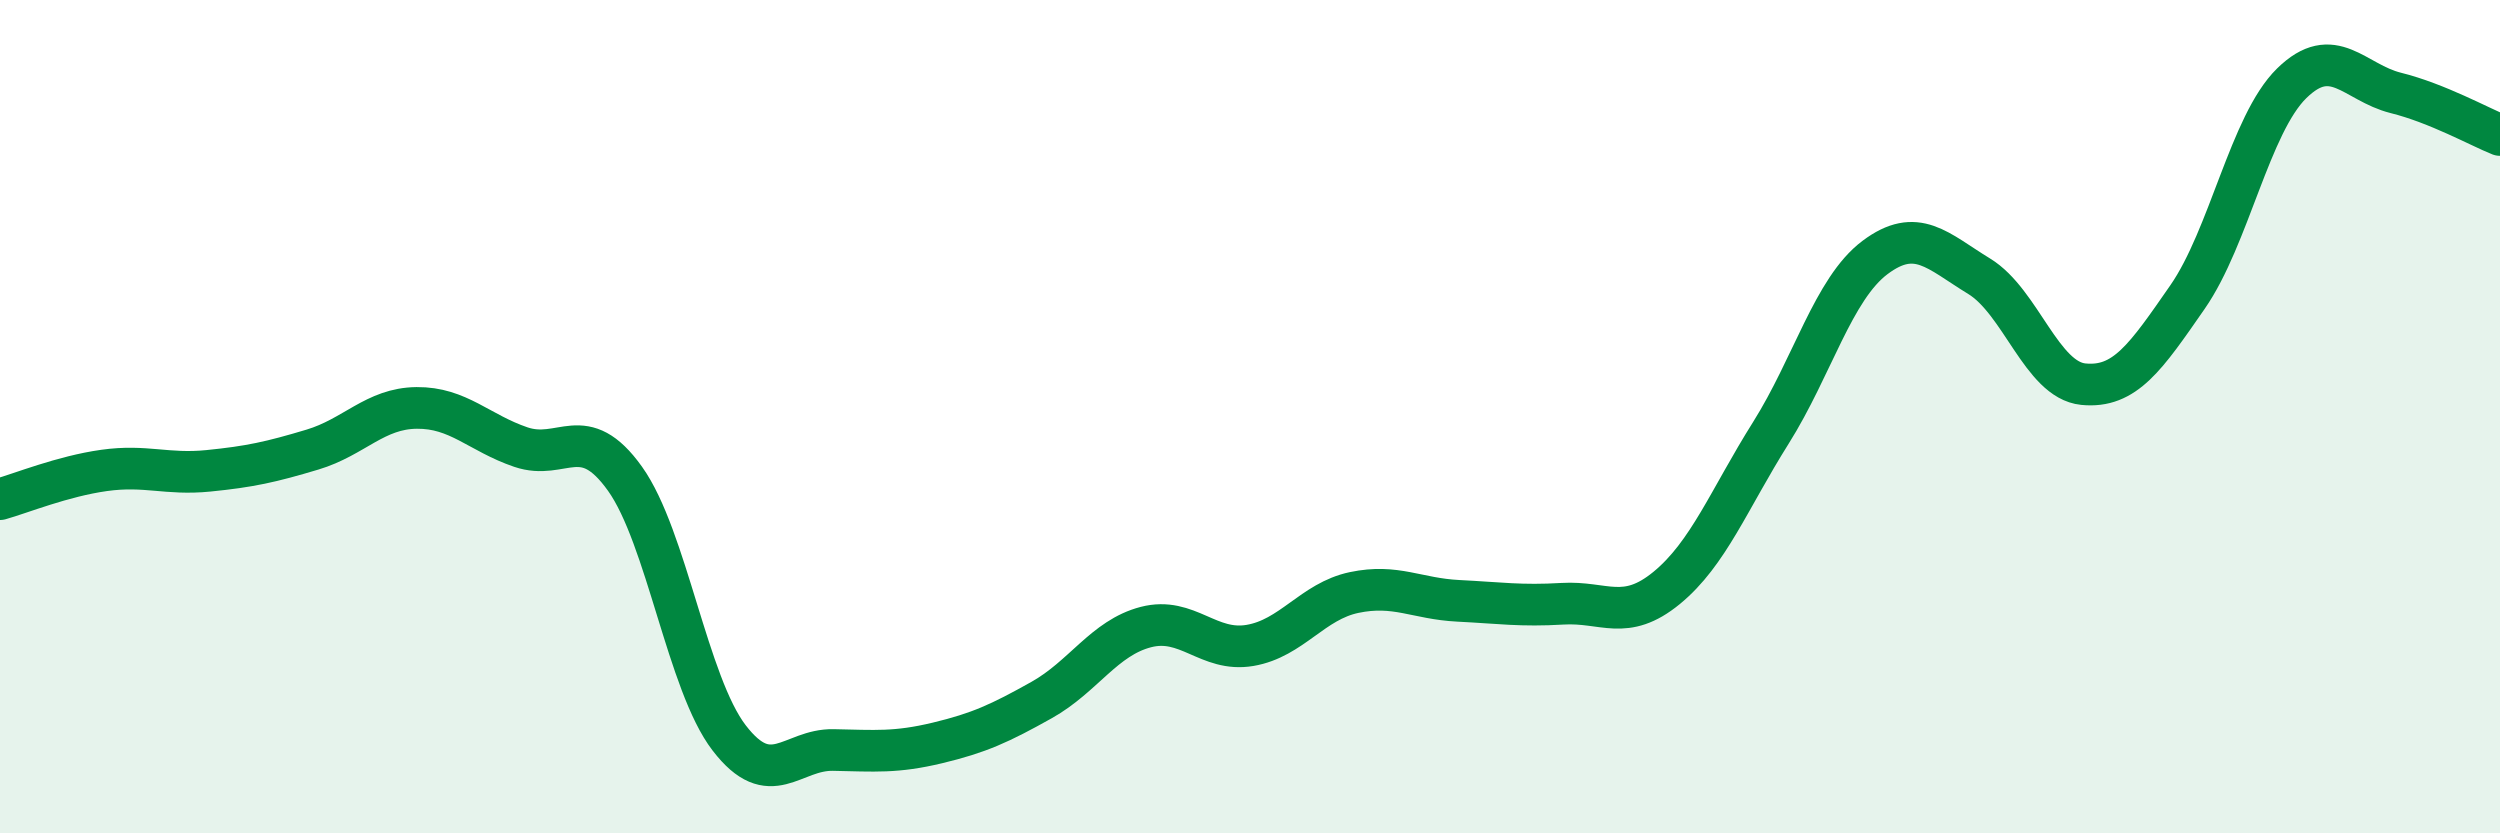
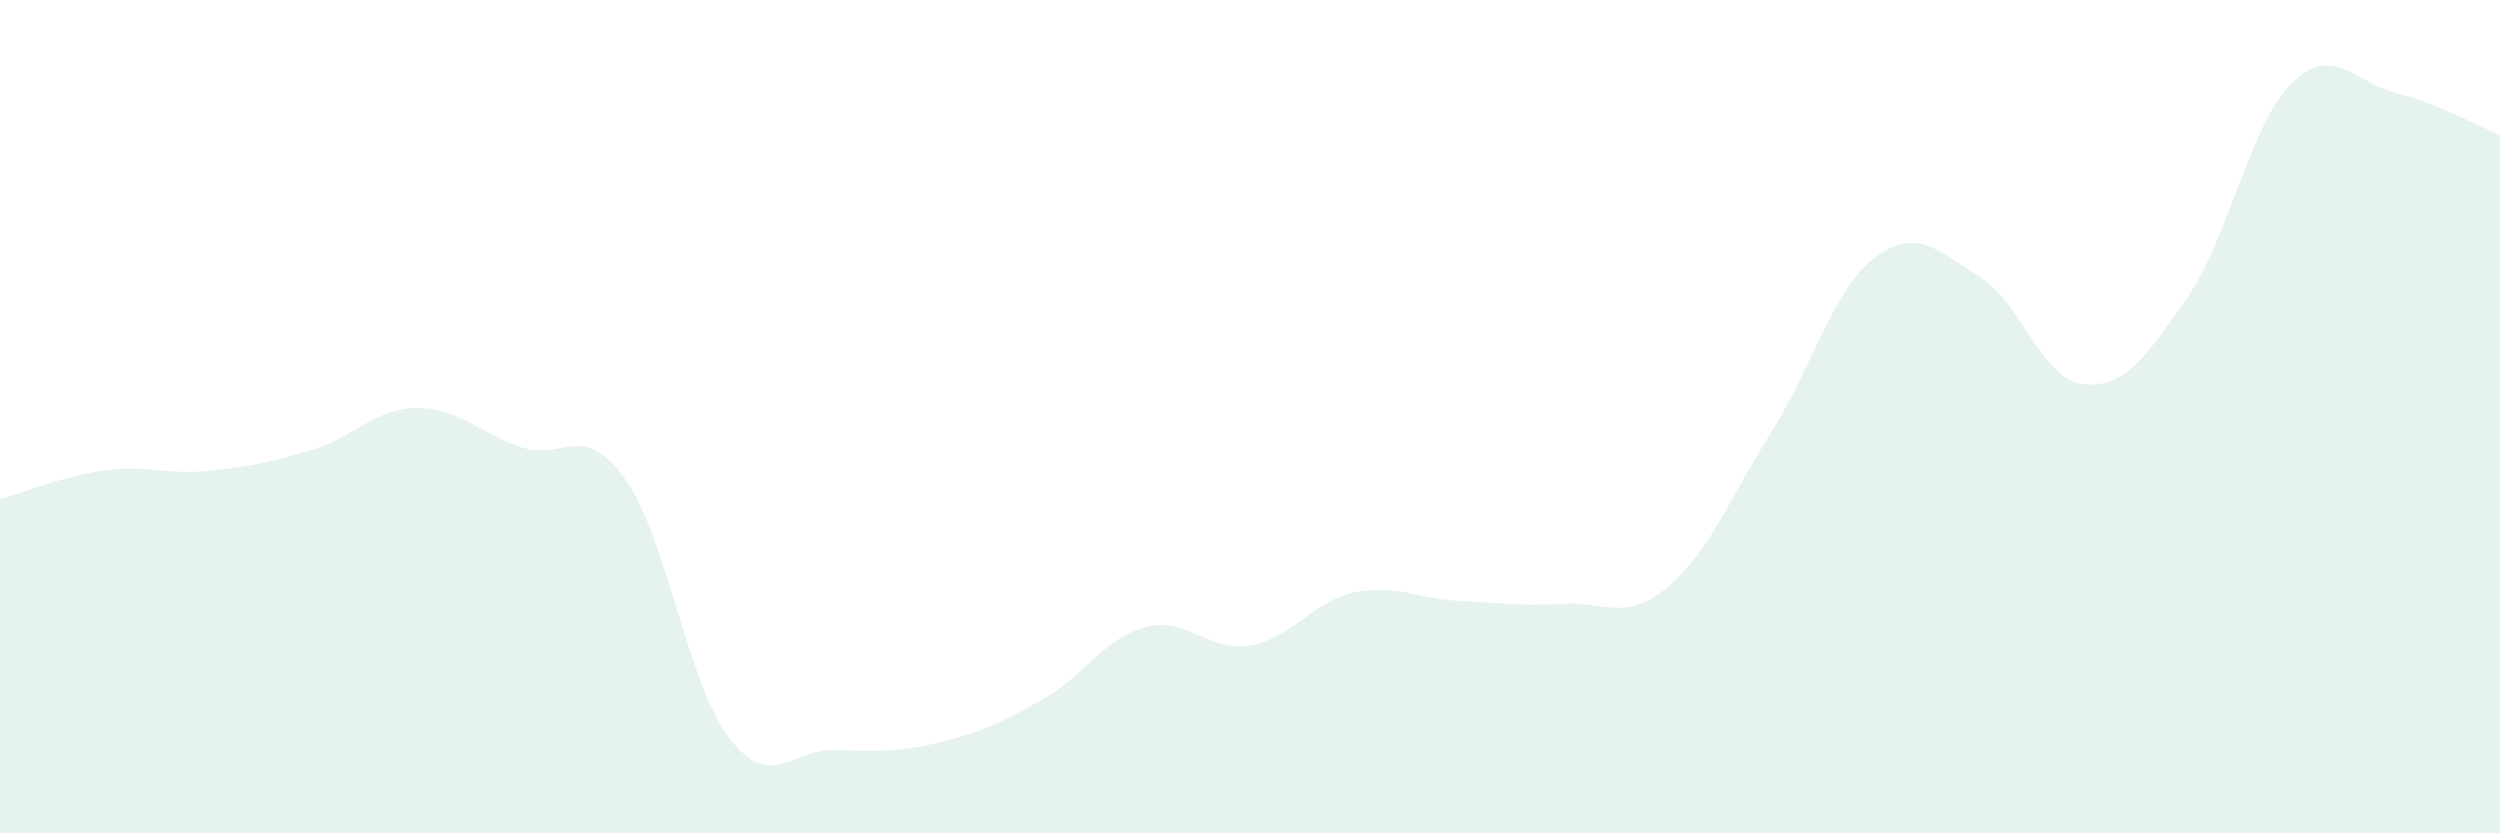
<svg xmlns="http://www.w3.org/2000/svg" width="60" height="20" viewBox="0 0 60 20">
  <path d="M 0,11.98 C 0.5,11.84 1.5,11.43 2.5,11.29 C 3.5,11.15 4,11.4 5,11.3 C 6,11.2 6.5,11.09 7.5,10.79 C 8.5,10.49 9,9.8 10,9.79 C 11,9.78 11.5,10.39 12.5,10.73 C 13.5,11.07 14,10.09 15,11.49 C 16,12.89 16.5,16.41 17.5,17.71 C 18.5,19.01 19,17.98 20,18 C 21,18.02 21.5,18.07 22.5,17.83 C 23.5,17.59 24,17.36 25,16.8 C 26,16.24 26.5,15.31 27.5,15.05 C 28.5,14.79 29,15.66 30,15.49 C 31,15.32 31.5,14.43 32.5,14.22 C 33.5,14.01 34,14.37 35,14.42 C 36,14.47 36.5,14.55 37.5,14.49 C 38.5,14.43 39,14.93 40,14.11 C 41,13.29 41.5,11.98 42.5,10.39 C 43.5,8.8 44,6.93 45,6.18 C 46,5.43 46.5,6.02 47.5,6.63 C 48.5,7.24 49,9.12 50,9.22 C 51,9.32 51.5,8.57 52.5,7.13 C 53.5,5.69 54,2.98 55,2 C 56,1.02 56.5,1.98 57.5,2.23 C 58.5,2.48 59.5,3.04 60,3.24L60 20L0 20Z" fill="#008740" opacity="0.1" stroke-linecap="round" stroke-linejoin="round" />
-   <path d="M 0,11.98 C 0.5,11.84 1.5,11.43 2.5,11.29 C 3.5,11.15 4,11.4 5,11.3 C 6,11.2 6.5,11.09 7.5,10.79 C 8.5,10.49 9,9.8 10,9.79 C 11,9.78 11.5,10.39 12.5,10.73 C 13.5,11.07 14,10.09 15,11.49 C 16,12.89 16.5,16.41 17.5,17.71 C 18.5,19.01 19,17.98 20,18 C 21,18.02 21.5,18.07 22.5,17.83 C 23.5,17.59 24,17.36 25,16.8 C 26,16.24 26.5,15.31 27.5,15.05 C 28.5,14.79 29,15.66 30,15.49 C 31,15.32 31.5,14.43 32.5,14.22 C 33.5,14.01 34,14.37 35,14.42 C 36,14.47 36.5,14.55 37.5,14.49 C 38.5,14.43 39,14.93 40,14.11 C 41,13.29 41.5,11.98 42.5,10.39 C 43.5,8.8 44,6.93 45,6.18 C 46,5.43 46.5,6.02 47.5,6.63 C 48.5,7.24 49,9.12 50,9.22 C 51,9.32 51.5,8.57 52.5,7.13 C 53.5,5.69 54,2.98 55,2 C 56,1.02 56.5,1.98 57.5,2.23 C 58.5,2.48 59.5,3.04 60,3.24" stroke="#008740" stroke-width="1" fill="none" stroke-linecap="round" stroke-linejoin="round" />
</svg>